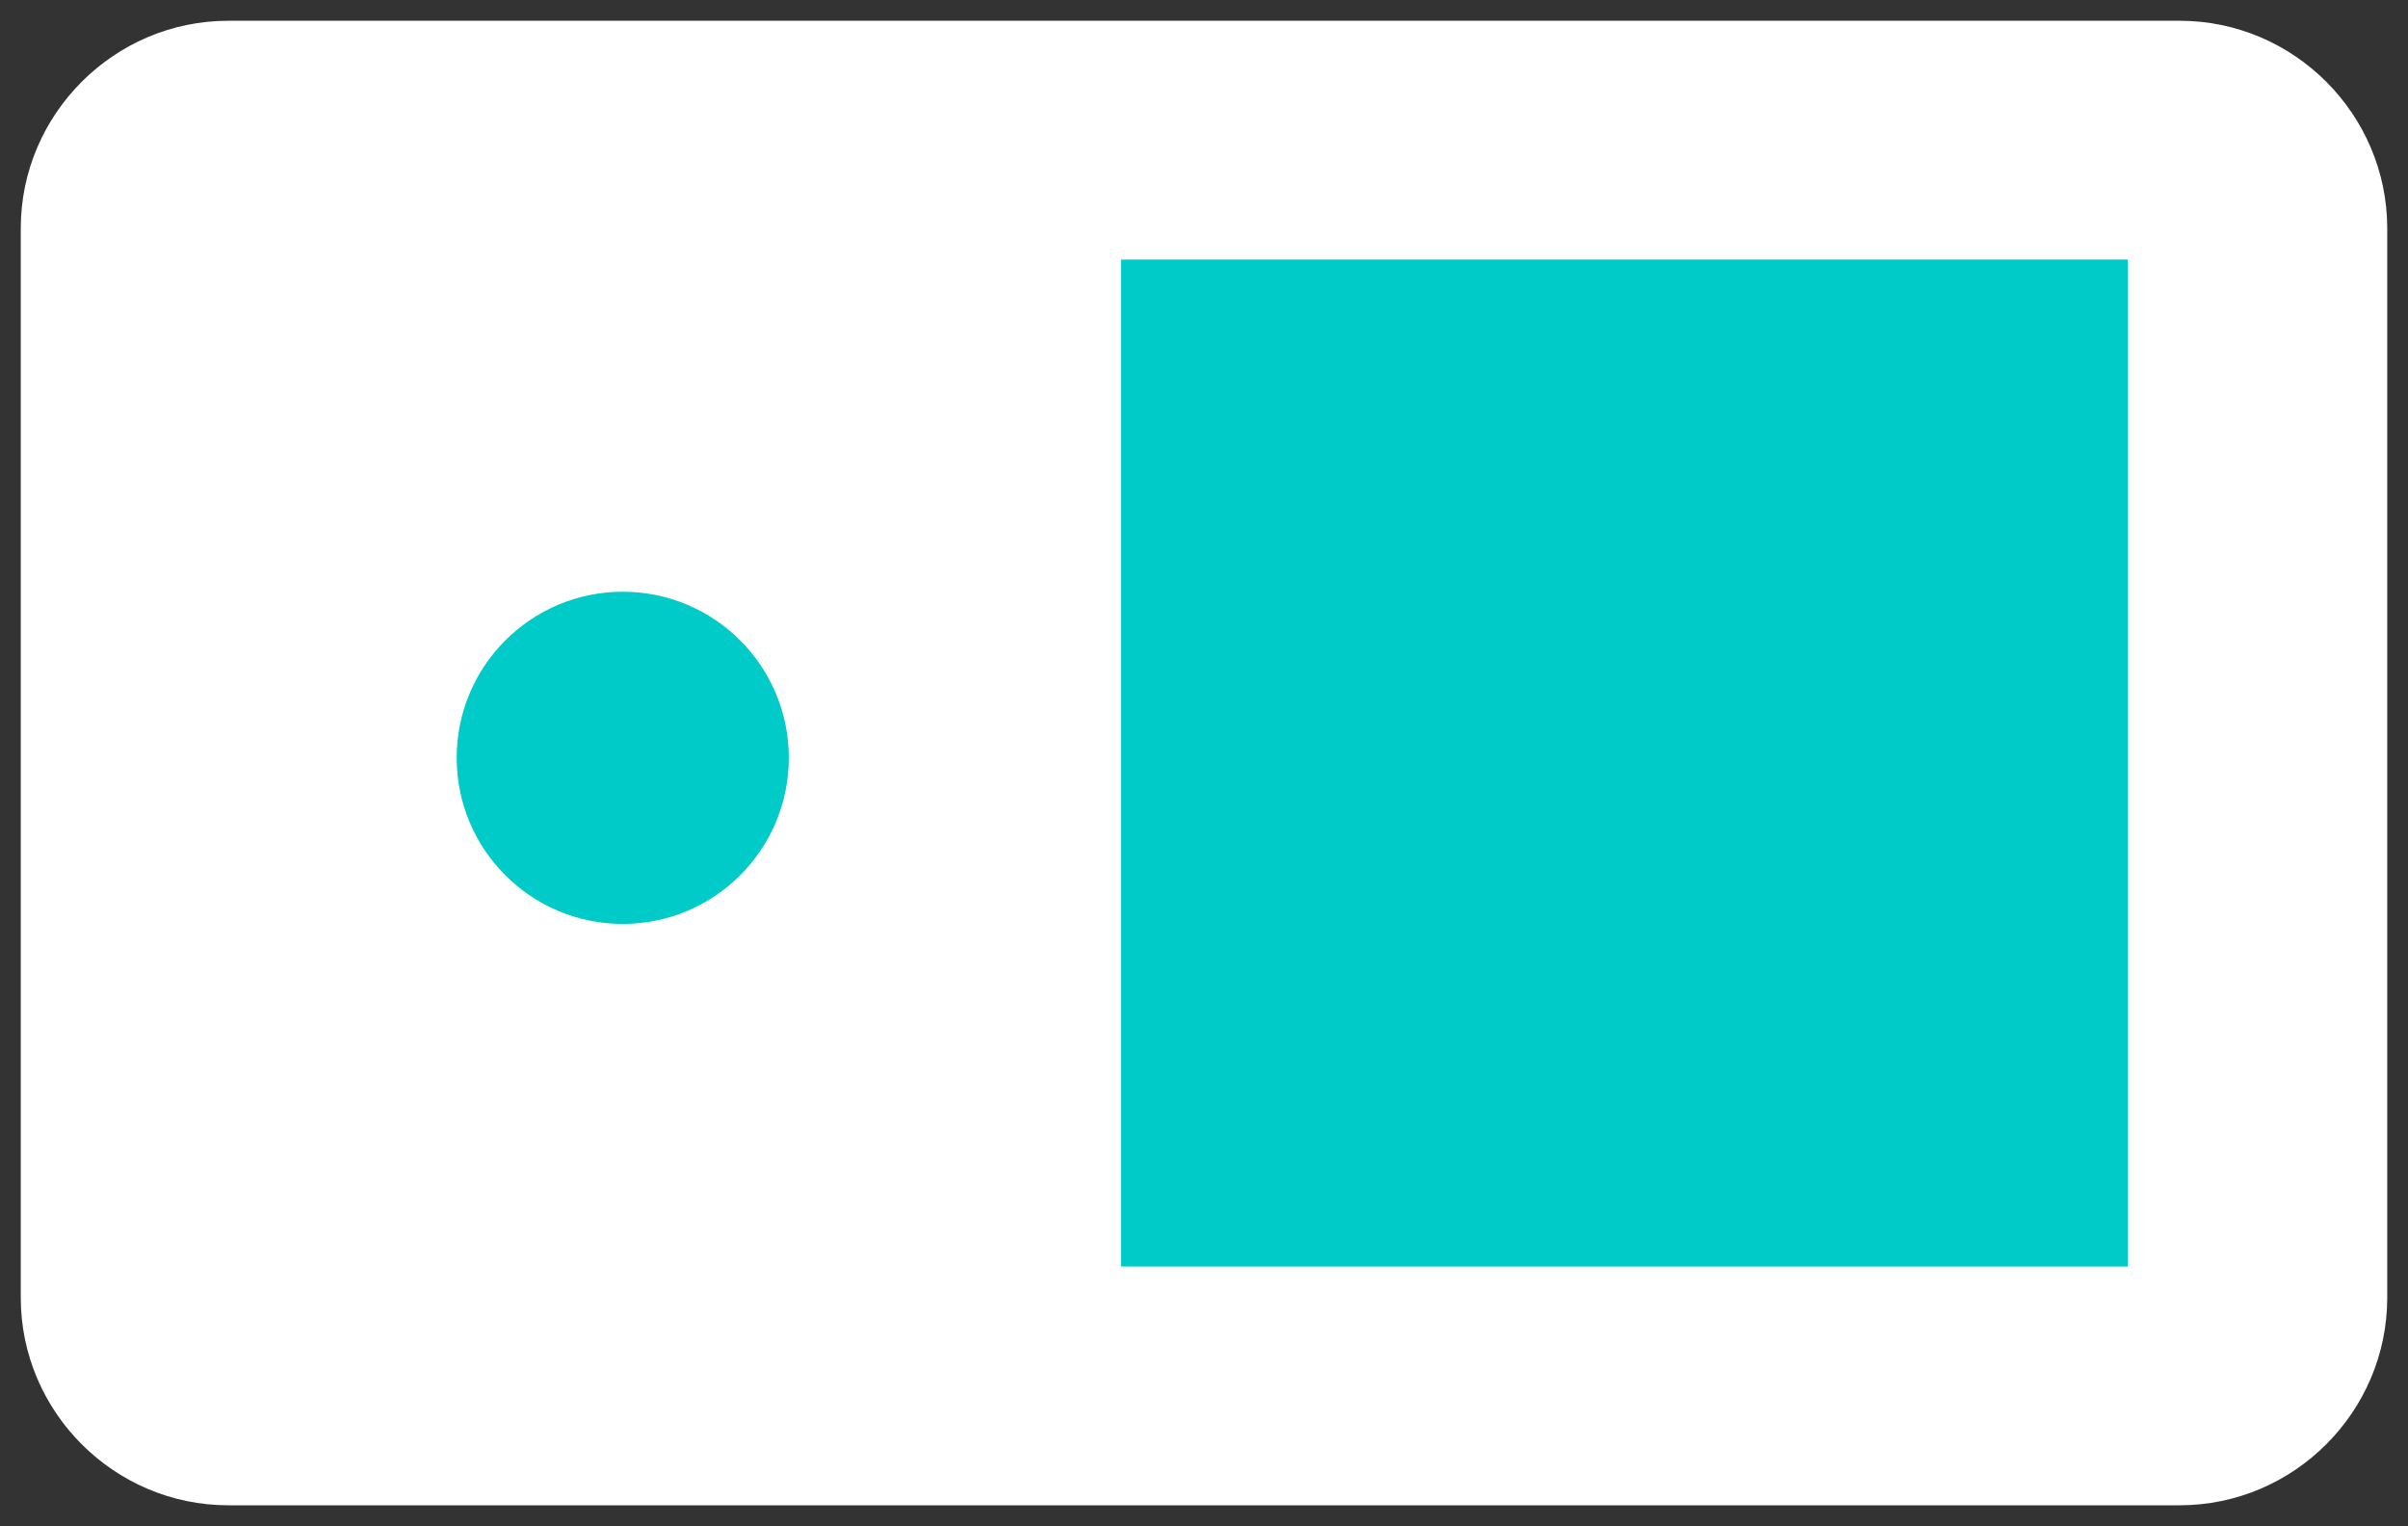
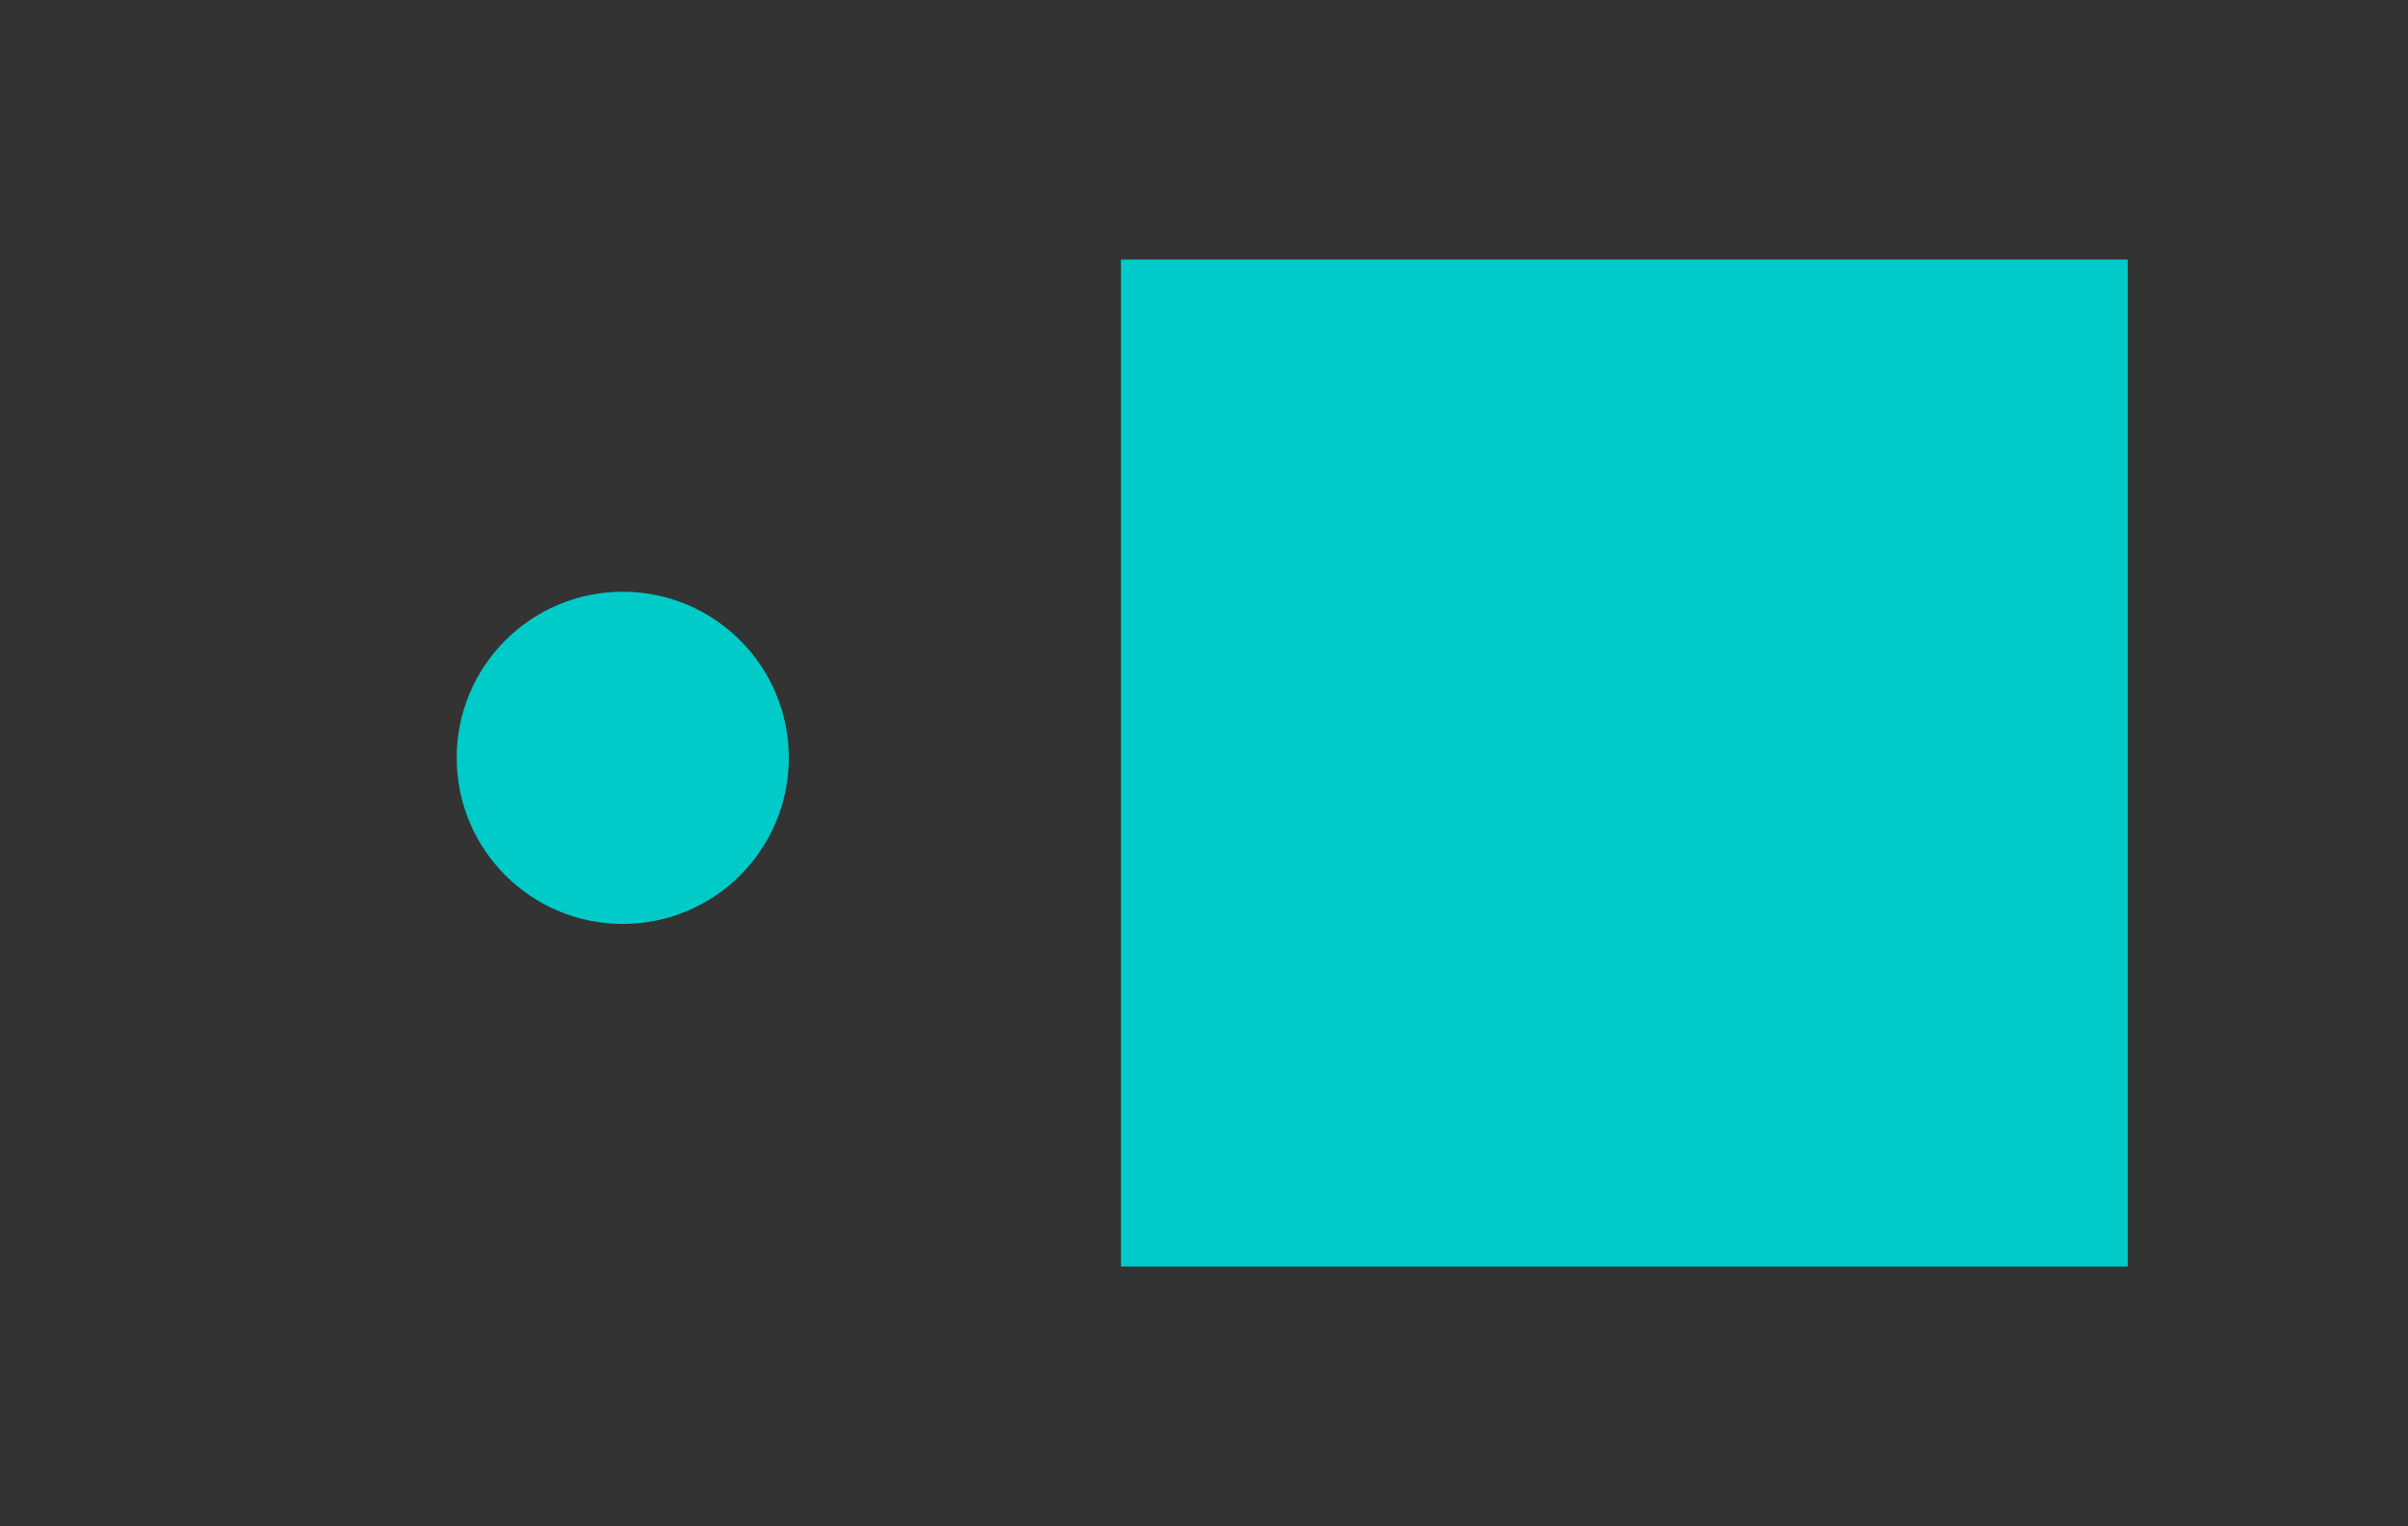
<svg xmlns="http://www.w3.org/2000/svg" version="1.1" id="图层_1" x="0px" y="0px" viewBox="0 0 23.2 14.7" style="enable-background:new 0 0 23.2 14.7;" xml:space="preserve">
  <rect x="0" y="0" width="23.2" height="14.7" fill="#333333" stroke="none" />
  <style type="text/css">
	.st0{fill:#FFFFFF;}
	.st1{fill:#00CBC9;}
	.st2{fill:#E5E5E5;}
</style>
  <g>
-     <path class="st0" d="M21,14.5H2.2c-1.1,0-2-0.9-2-2V2.2c0-1.1,0.9-2,2-2H21c1.1,0,2,0.9,2,2v10.3C23,13.6,22.1,14.5,21,14.5z" />
    <rect x="10.8" y="2.5" class="st1" width="9.7" height="9.7" />
    <circle class="st1" cx="6" cy="7.3" r="1.6" />
  </g>
</svg>